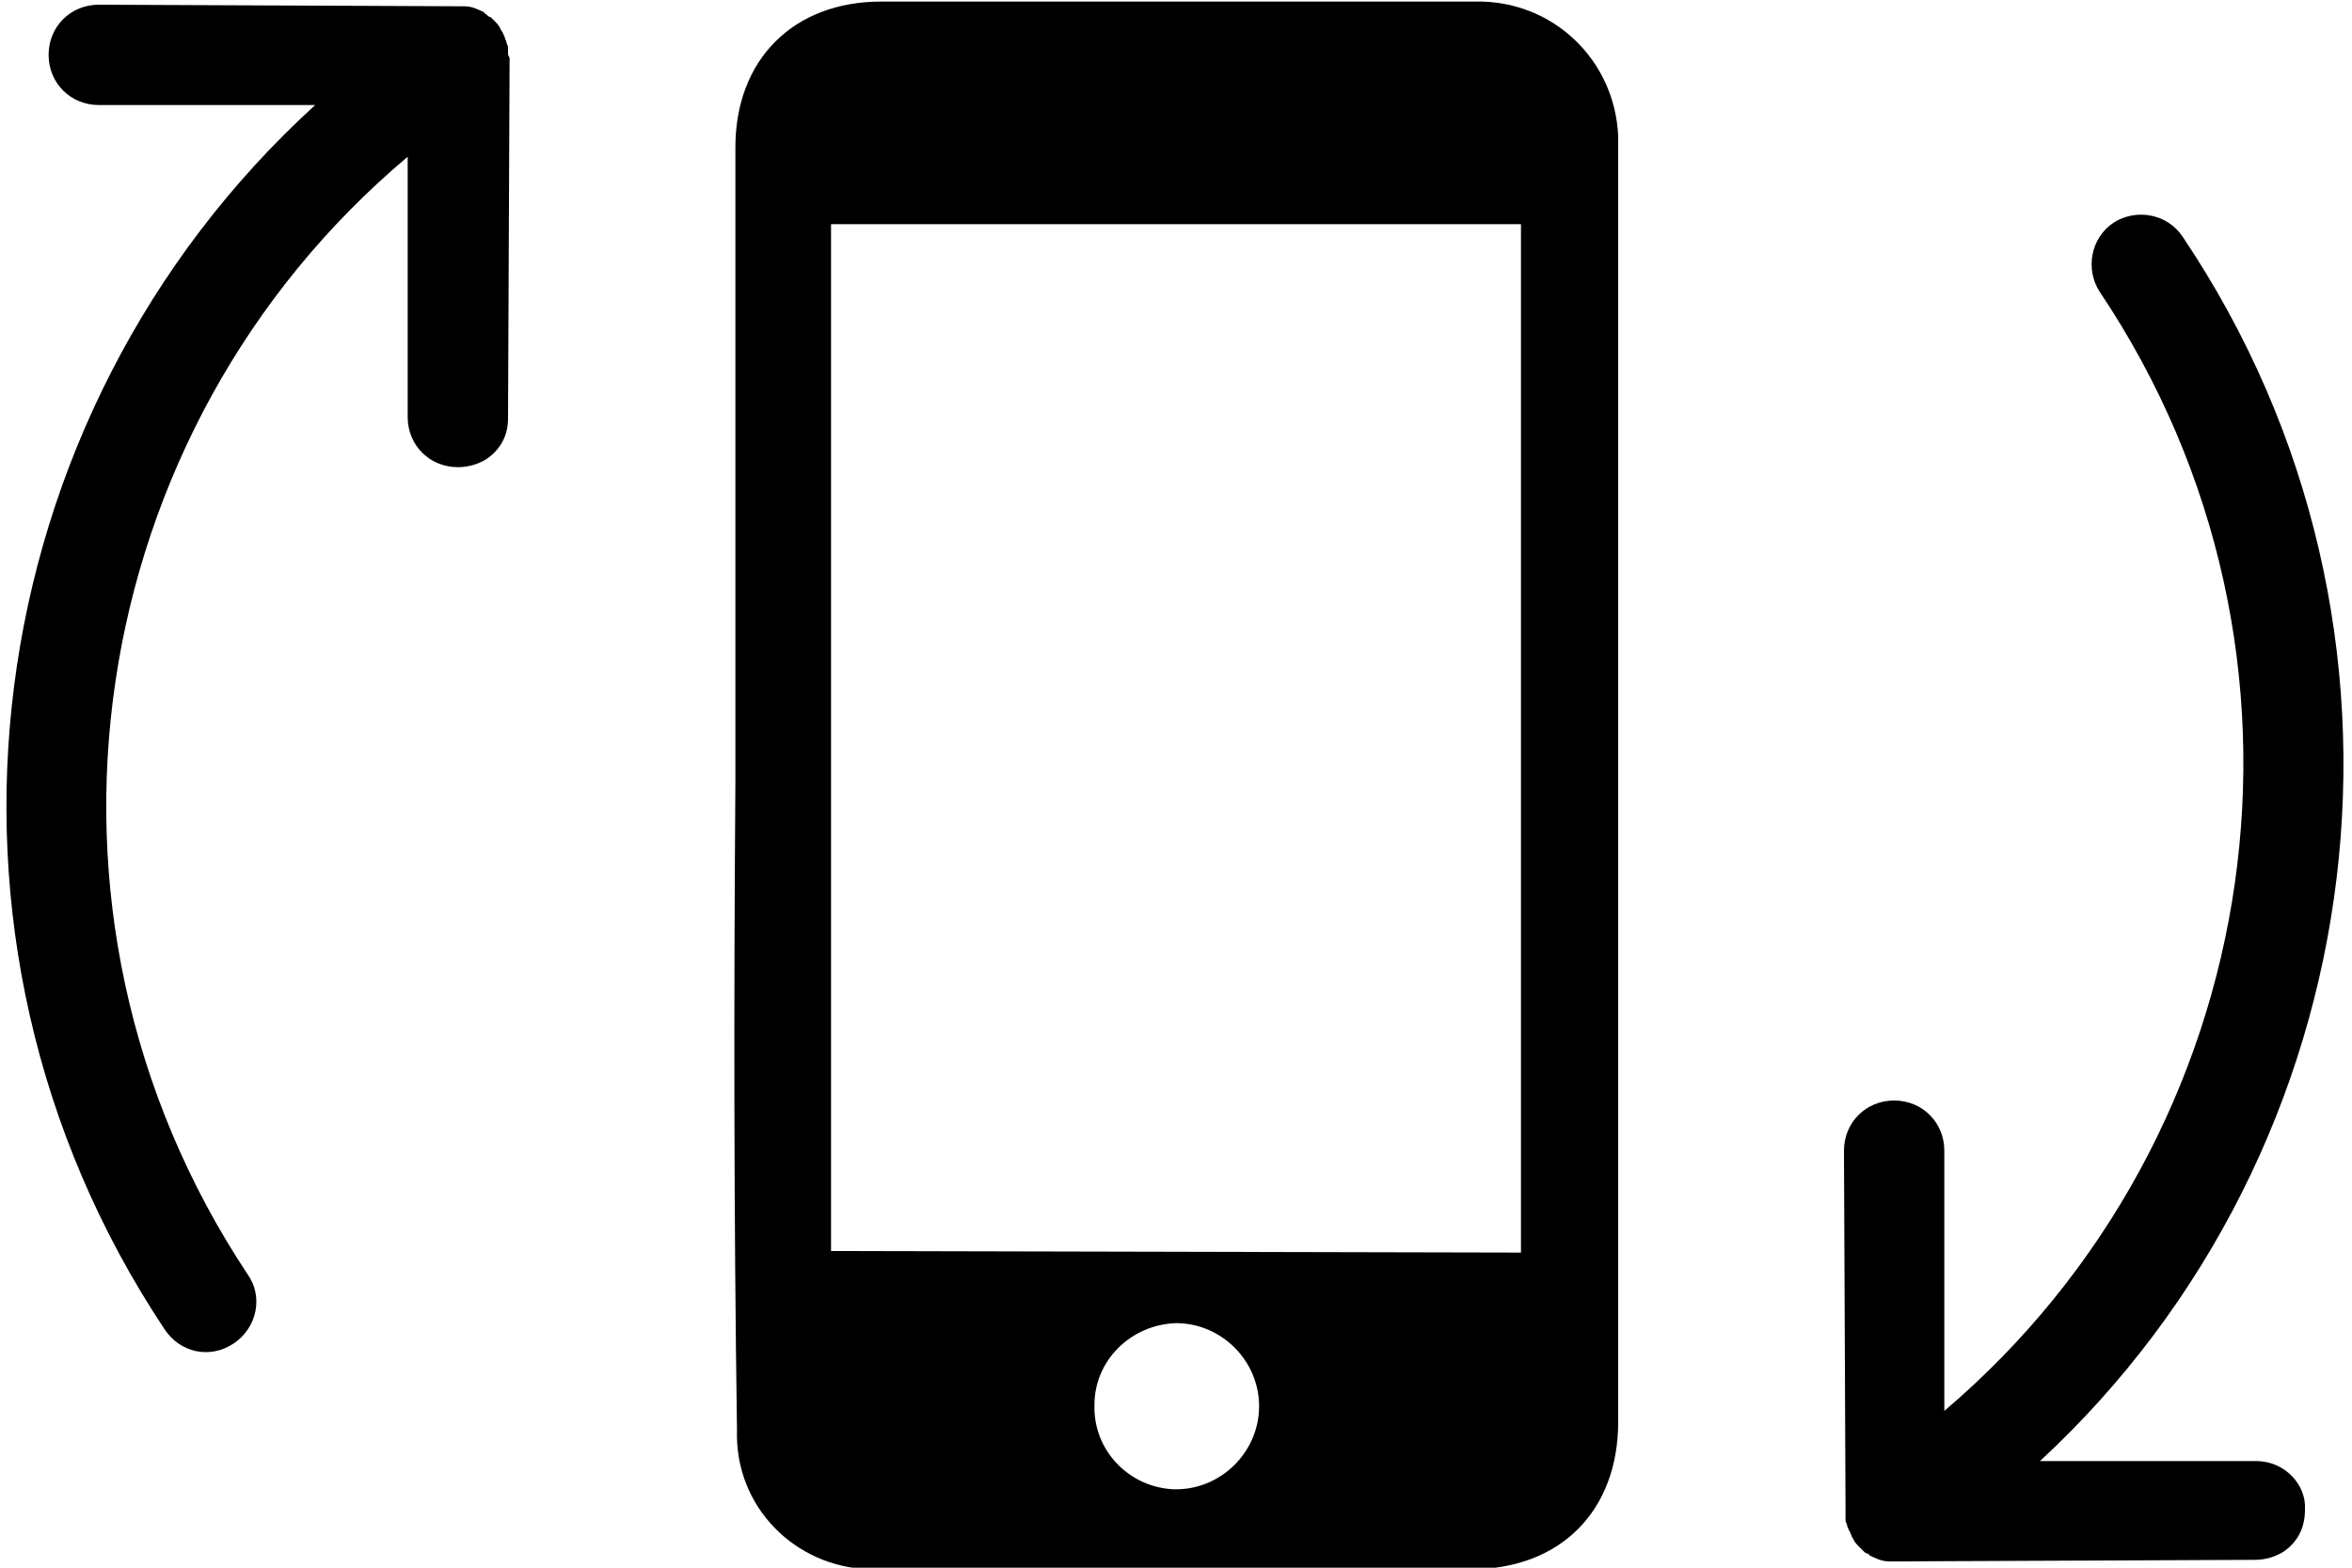
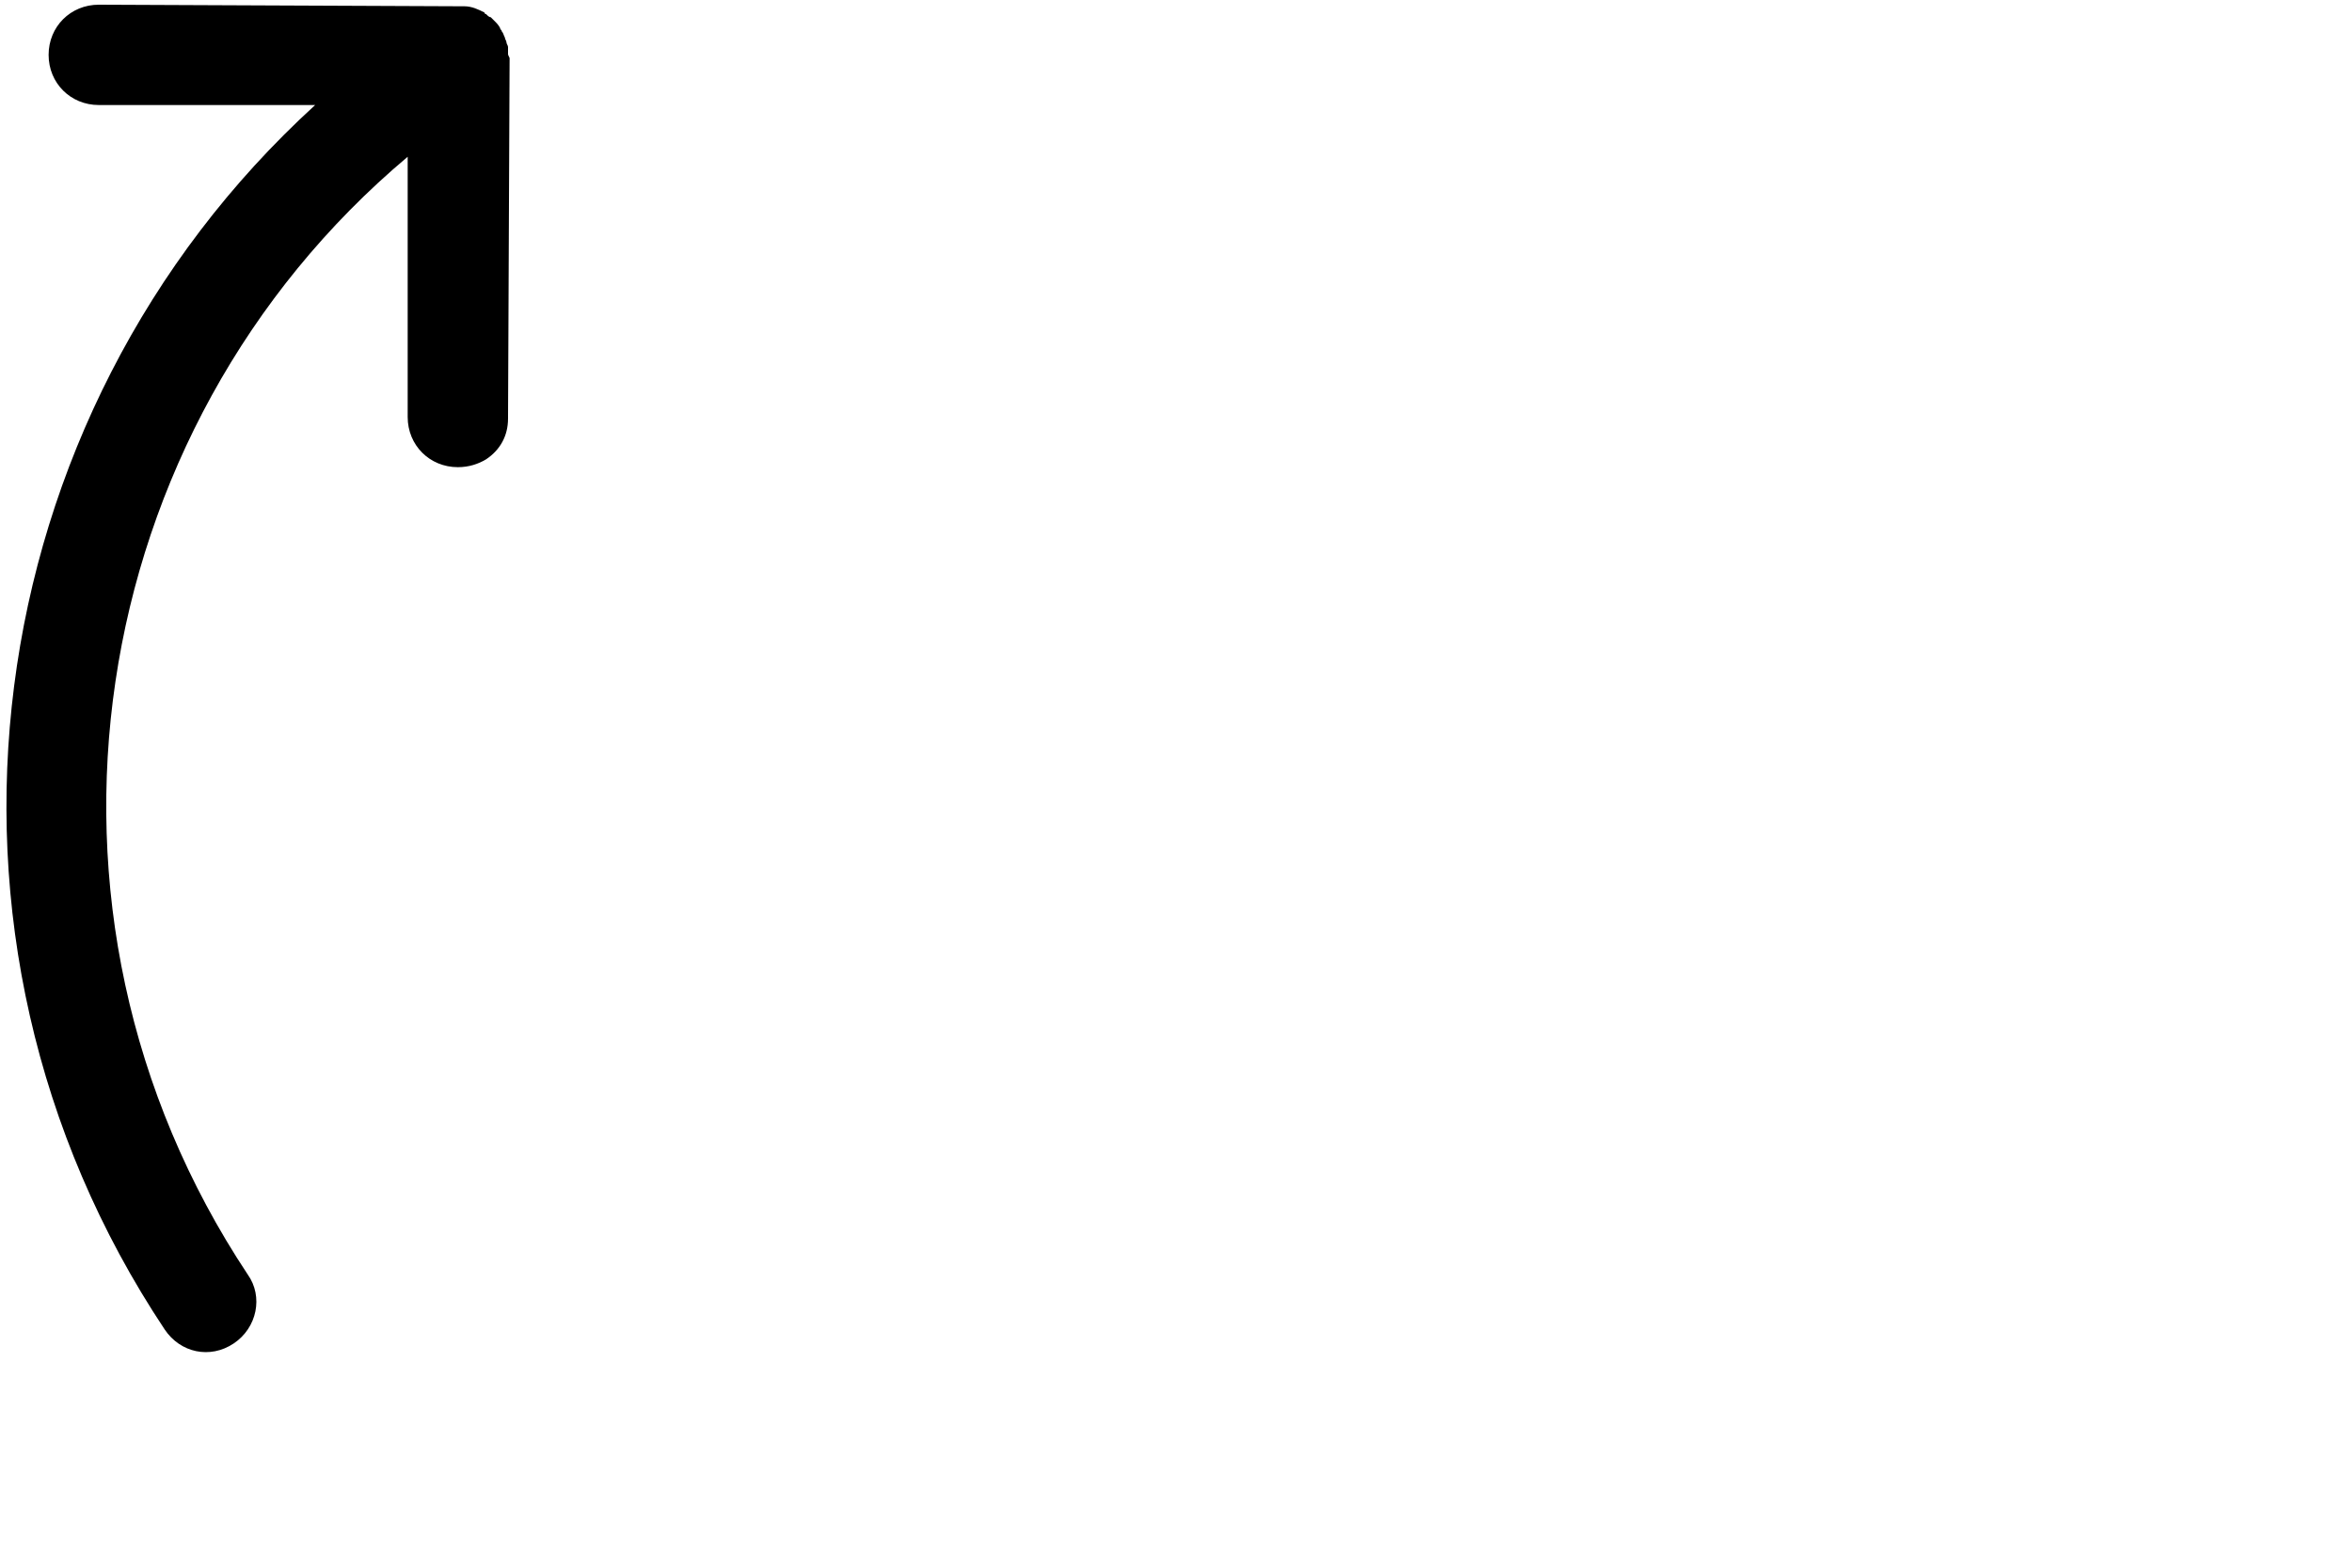
<svg xmlns="http://www.w3.org/2000/svg" version="1.1" id="Layer_1" x="0px" y="0px" viewBox="0 0 150 100" style="enable-background:new 0 0 150 100;" xml:space="preserve">
-   <path d="M46.9,49.9c0-13.5,0-27,0-40.5c0-5.6,3.7-9.3,9.3-9.3h37.9c4.9-0.1,8.9,3.7,9.1,8.6c0,0.2,0,0.3,0,0.5c0,27.2,0,54.3,0,81.5  c0,5.7-3.7,9.4-9.4,9.4c-12.7,0-25.3,0-37.9,0c-4.8,0.1-8.8-3.6-8.9-8.4c0-0.2,0-0.4,0-0.6C46.8,77.3,46.8,63.6,46.9,49.9L46.9,49.9  L46.9,49.9z M97,79.9V14.3H53v65.5L97,79.9L97,79.9z M69.8,89.6c-0.1,2.9,2.2,5.3,5.1,5.4c0,0,0,0,0.1,0c2.9,0,5.3-2.4,5.3-5.3  s-2.4-5.3-5.3-5.3C72.1,84.5,69.8,86.8,69.8,89.6z" />
  <path d="M32.4,3.4c0-0.1,0-0.3,0-0.4c0-0.1-0.1-0.2-0.1-0.3c0-0.1-0.1-0.2-0.1-0.3C32.1,2.2,32.1,2.1,32,2c0-0.1-0.1-0.1-0.1-0.2  c0,0,0,0,0,0c-0.1-0.2-0.2-0.3-0.4-0.5c-0.1-0.1-0.1-0.1-0.2-0.2C31.2,1.1,31.1,1,31,0.9c0,0-0.1,0-0.1-0.1  c-0.4-0.2-0.8-0.4-1.3-0.4c-0.1,0-0.2,0-0.3,0c0,0,0,0,0,0l-23-0.1c-1.8,0-3.2,1.4-3.2,3.2c0,1.8,1.4,3.2,3.2,3.2l13.8,0  C-1.6,26.5-6.2,59.7,10.5,84.8c1,1.5,2.9,1.9,4.4,0.9c1.5-1,1.9-3,0.9-4.4C0.4,58.1,5.3,27.4,26,10l0,16.6c0,1.8,1.4,3.2,3.2,3.2  c0.7,0,1.3-0.2,1.8-0.5c0.9-0.6,1.4-1.5,1.4-2.6l0.1-23C32.4,3.5,32.4,3.5,32.4,3.4z" />
-   <path d="M143.9,93.2l-13.8,0c21.5-19.9,25.9-53.1,9.1-78.1c-1-1.5-3-1.8-4.4-0.9c-1.5,1-1.8,3-0.9,4.4c15.5,23.1,10.8,53.8-9.9,71.4  l0-16.6c0-1.8-1.4-3.2-3.2-3.2c-1.8,0-3.2,1.4-3.2,3.2l0.1,23c0,0.1,0,0.1,0,0.2c0,0.1,0,0.3,0,0.4c0,0.1,0.1,0.2,0.1,0.3  c0,0.1,0.1,0.2,0.1,0.3c0.1,0.1,0.1,0.2,0.2,0.4c0,0.1,0.1,0.1,0.1,0.2c0,0,0,0,0,0c0.1,0.2,0.2,0.3,0.4,0.5  c0.1,0.1,0.1,0.1,0.2,0.2c0.1,0.1,0.2,0.2,0.3,0.2c0,0,0.1,0,0.1,0.1c0.4,0.2,0.8,0.4,1.3,0.4c0.1,0,0.2,0,0.3,0c0,0,0,0,0,0l23-0.1  c0.7,0,1.3-0.2,1.8-0.5c0.9-0.6,1.4-1.5,1.4-2.7C147.1,94.7,145.7,93.2,143.9,93.2z" />
</svg>